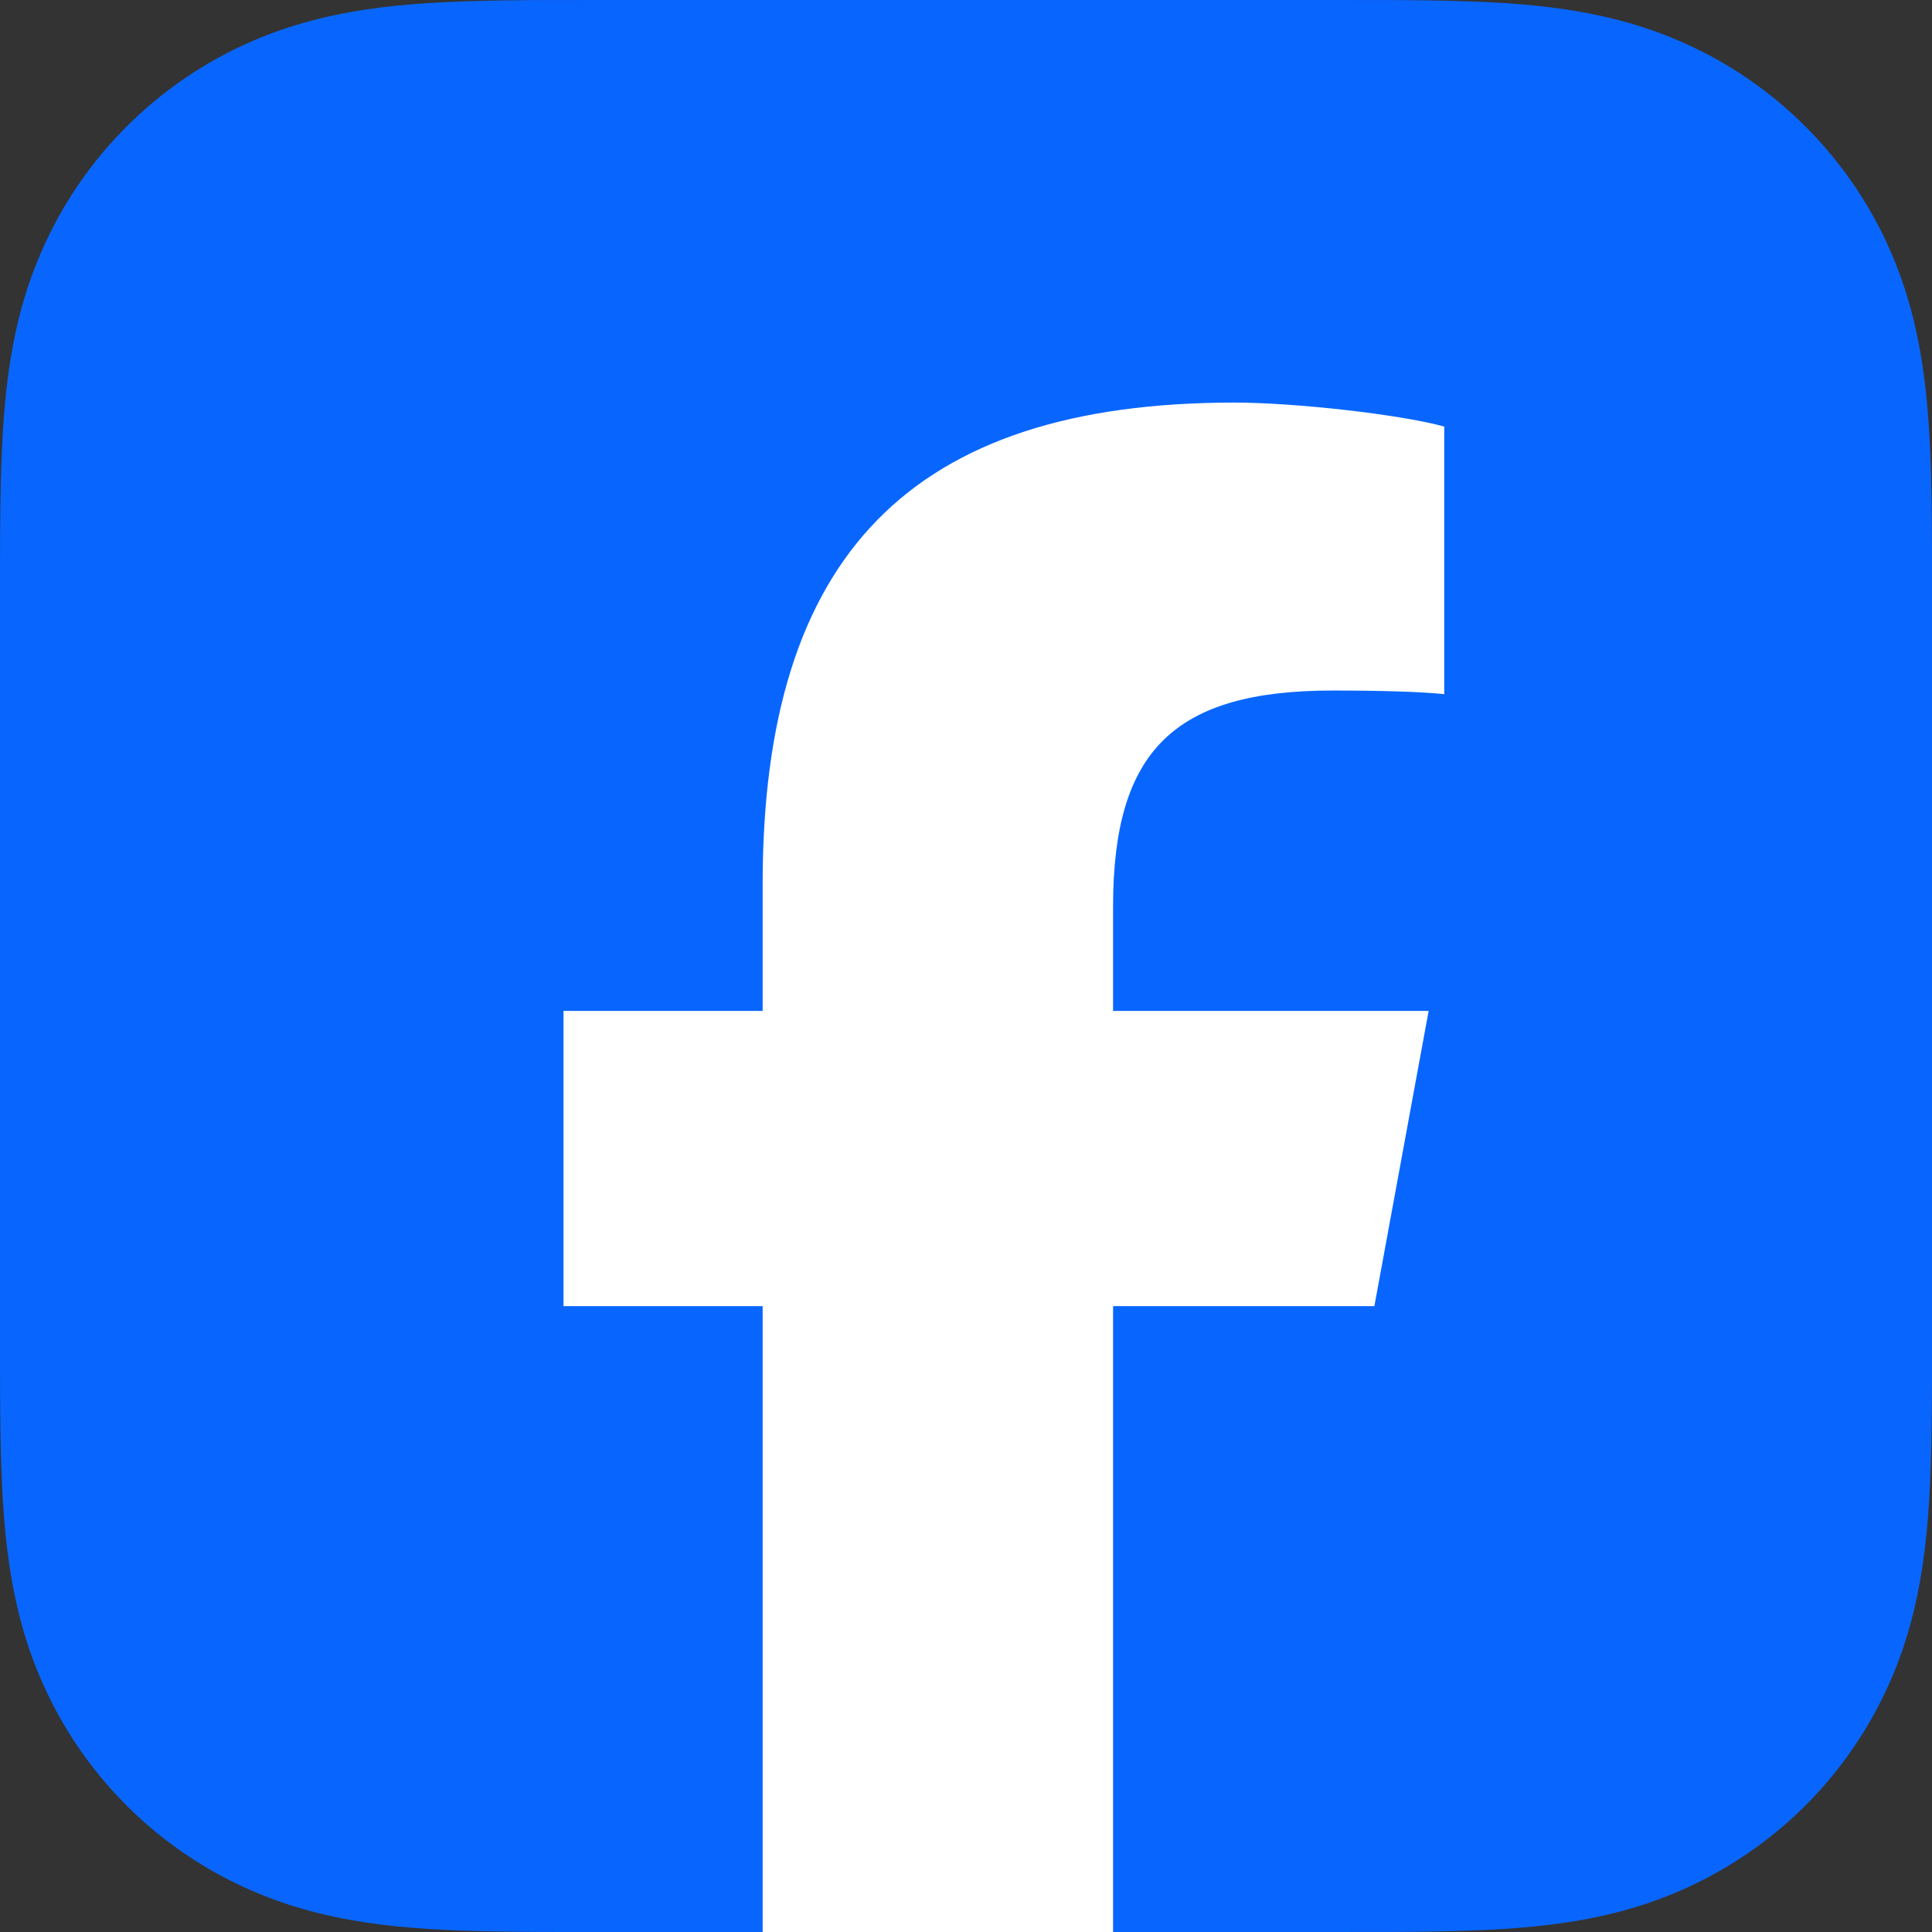
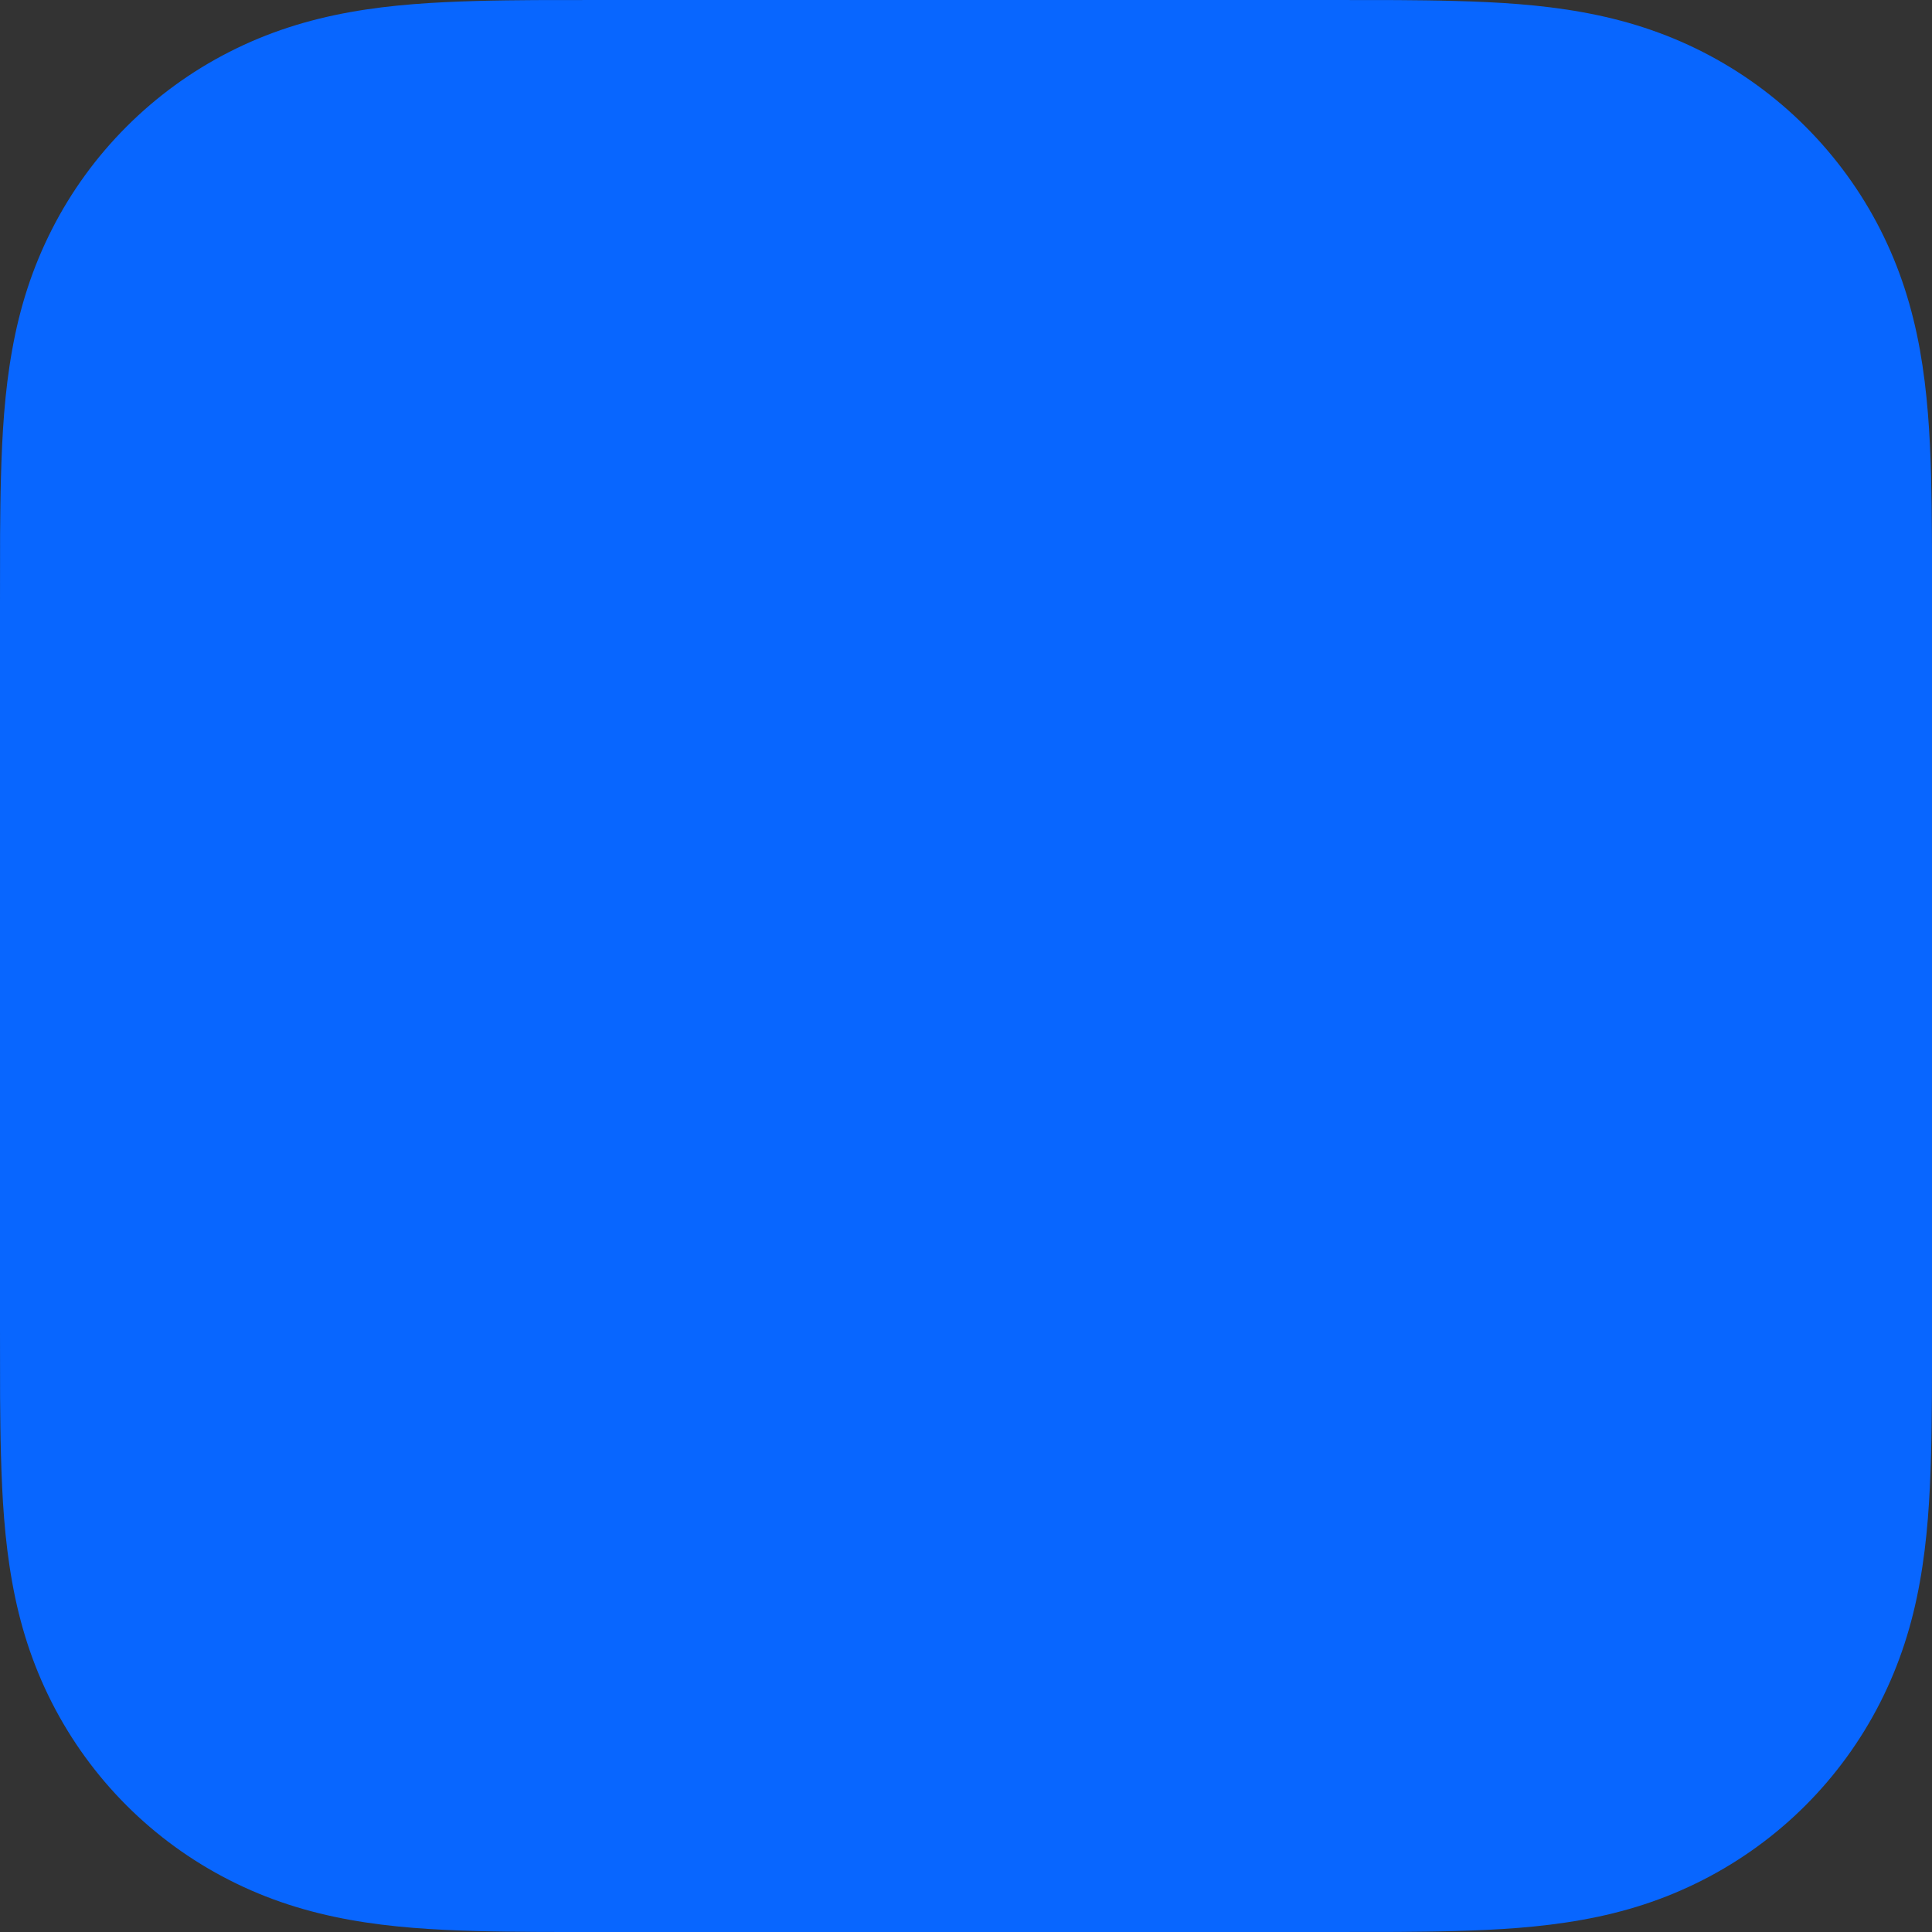
<svg xmlns="http://www.w3.org/2000/svg" width="24" height="24" viewBox="0 0 24 24" fill="none">
  <rect x="0" y="0" width="24" height="24" fill="#333333" stroke="none" />
  <g clip-path="url(#clip0_2276_1771)">
    <path fill-rule="evenodd" clip-rule="evenodd" d="M24.001 7.508C24.001 7.221 24.001 6.934 23.999 6.647C23.998 6.406 23.995 6.165 23.989 5.923C23.975 5.397 23.943 4.867 23.85 4.347C23.755 3.819 23.6 3.328 23.356 2.848C23.116 2.377 22.802 1.946 22.428 1.572C22.055 1.198 21.623 0.885 21.152 0.645C20.672 0.401 20.181 0.246 19.654 0.151C19.134 0.057 18.603 0.026 18.077 0.012C17.836 0.005 17.594 0.003 17.353 0.001C17.066 0 16.78 0 16.493 0H7.508C7.221 0 6.934 0 6.647 0.001C6.406 0.003 6.165 0.005 5.923 0.012C5.397 0.027 4.867 0.057 4.347 0.151C3.819 0.246 3.328 0.401 2.849 0.645C2.377 0.885 1.946 1.199 1.572 1.573C1.198 1.947 0.885 2.377 0.645 2.849C0.401 3.329 0.245 3.82 0.151 4.348C0.057 4.868 0.026 5.399 0.012 5.924C0.005 6.165 0.003 6.407 0.001 6.648C0 6.934 0 7.221 0 7.508V16.492C0 16.779 0 17.066 0.001 17.352C0.003 17.594 0.005 17.835 0.012 18.076C0.026 18.602 0.057 19.132 0.151 19.652C0.245 20.18 0.401 20.672 0.645 21.152C0.885 21.623 1.198 22.054 1.572 22.428C1.946 22.802 2.377 23.115 2.849 23.355C3.328 23.599 3.819 23.754 4.347 23.849C4.867 23.943 5.397 23.974 5.923 23.988C6.165 23.995 6.406 23.997 6.647 23.999C6.934 24.001 7.221 24 7.508 24H16.492C16.779 24 17.066 24 17.352 23.999C17.594 23.997 17.835 23.995 18.076 23.988C18.602 23.974 19.133 23.943 19.653 23.849C20.181 23.755 20.672 23.599 21.151 23.355C21.622 23.115 22.054 22.802 22.428 22.428C22.802 22.054 23.115 21.623 23.355 21.152C23.599 20.672 23.755 20.18 23.849 19.652C23.943 19.132 23.974 18.602 23.988 18.076C23.995 17.835 23.997 17.594 23.999 17.352C24.001 17.066 24 16.779 24 16.492V7.508H24.001Z" fill="#0866FF" />
  </g>
-   <path d="M17.073 16.225L17.747 12.558H13.827V11.261C13.827 9.324 14.588 8.578 16.555 8.578C17.166 8.578 17.658 8.593 17.941 8.623V5.299C17.405 5.15 16.093 5.001 15.333 5.001C11.323 5.001 9.474 6.894 9.474 10.978V12.558H7V16.225H9.474V24C9.474 24 11.5 24 12.5 24C12.992 24 13.5 24 13.827 24V16.225H17.073Z" fill="white" />
  <defs>
    <clipPath id="clip0_2276_1771">
      <rect width="24" height="24" fill="white" />
    </clipPath>
  </defs>
</svg>